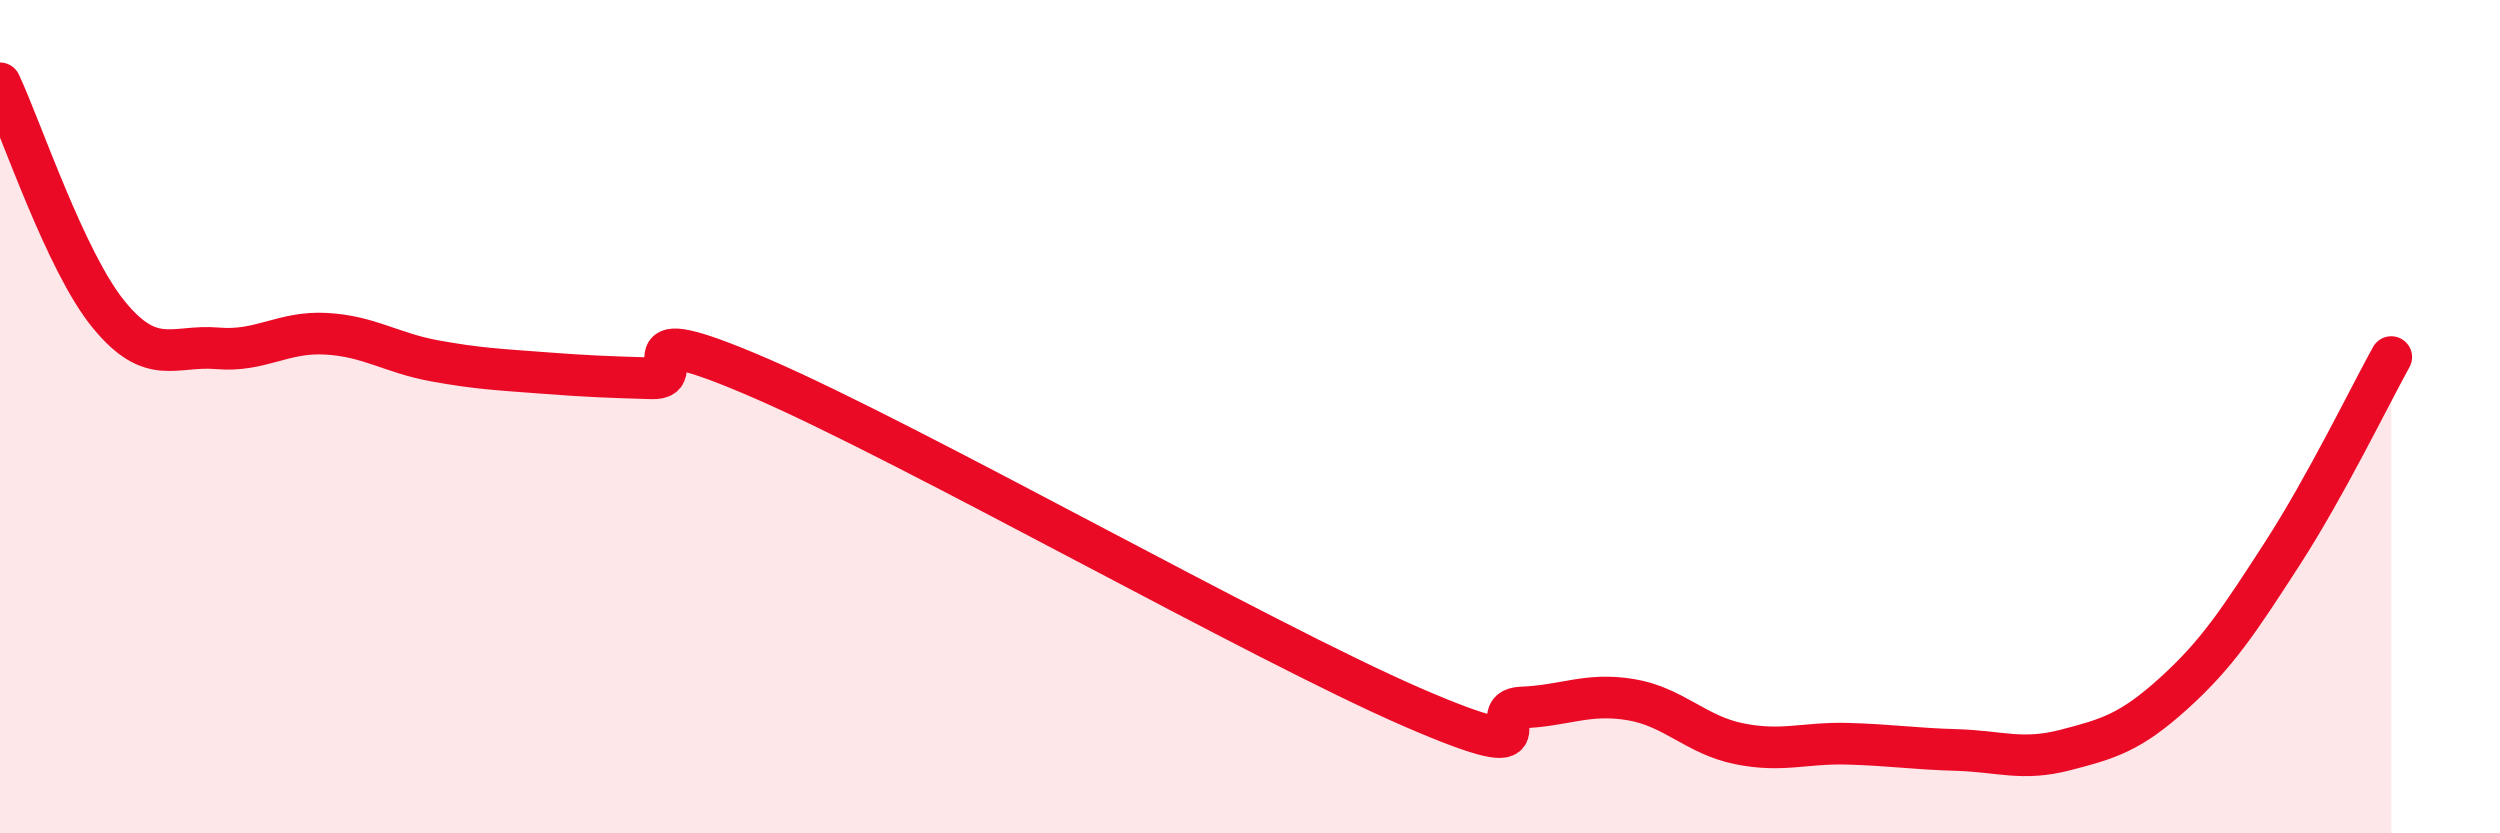
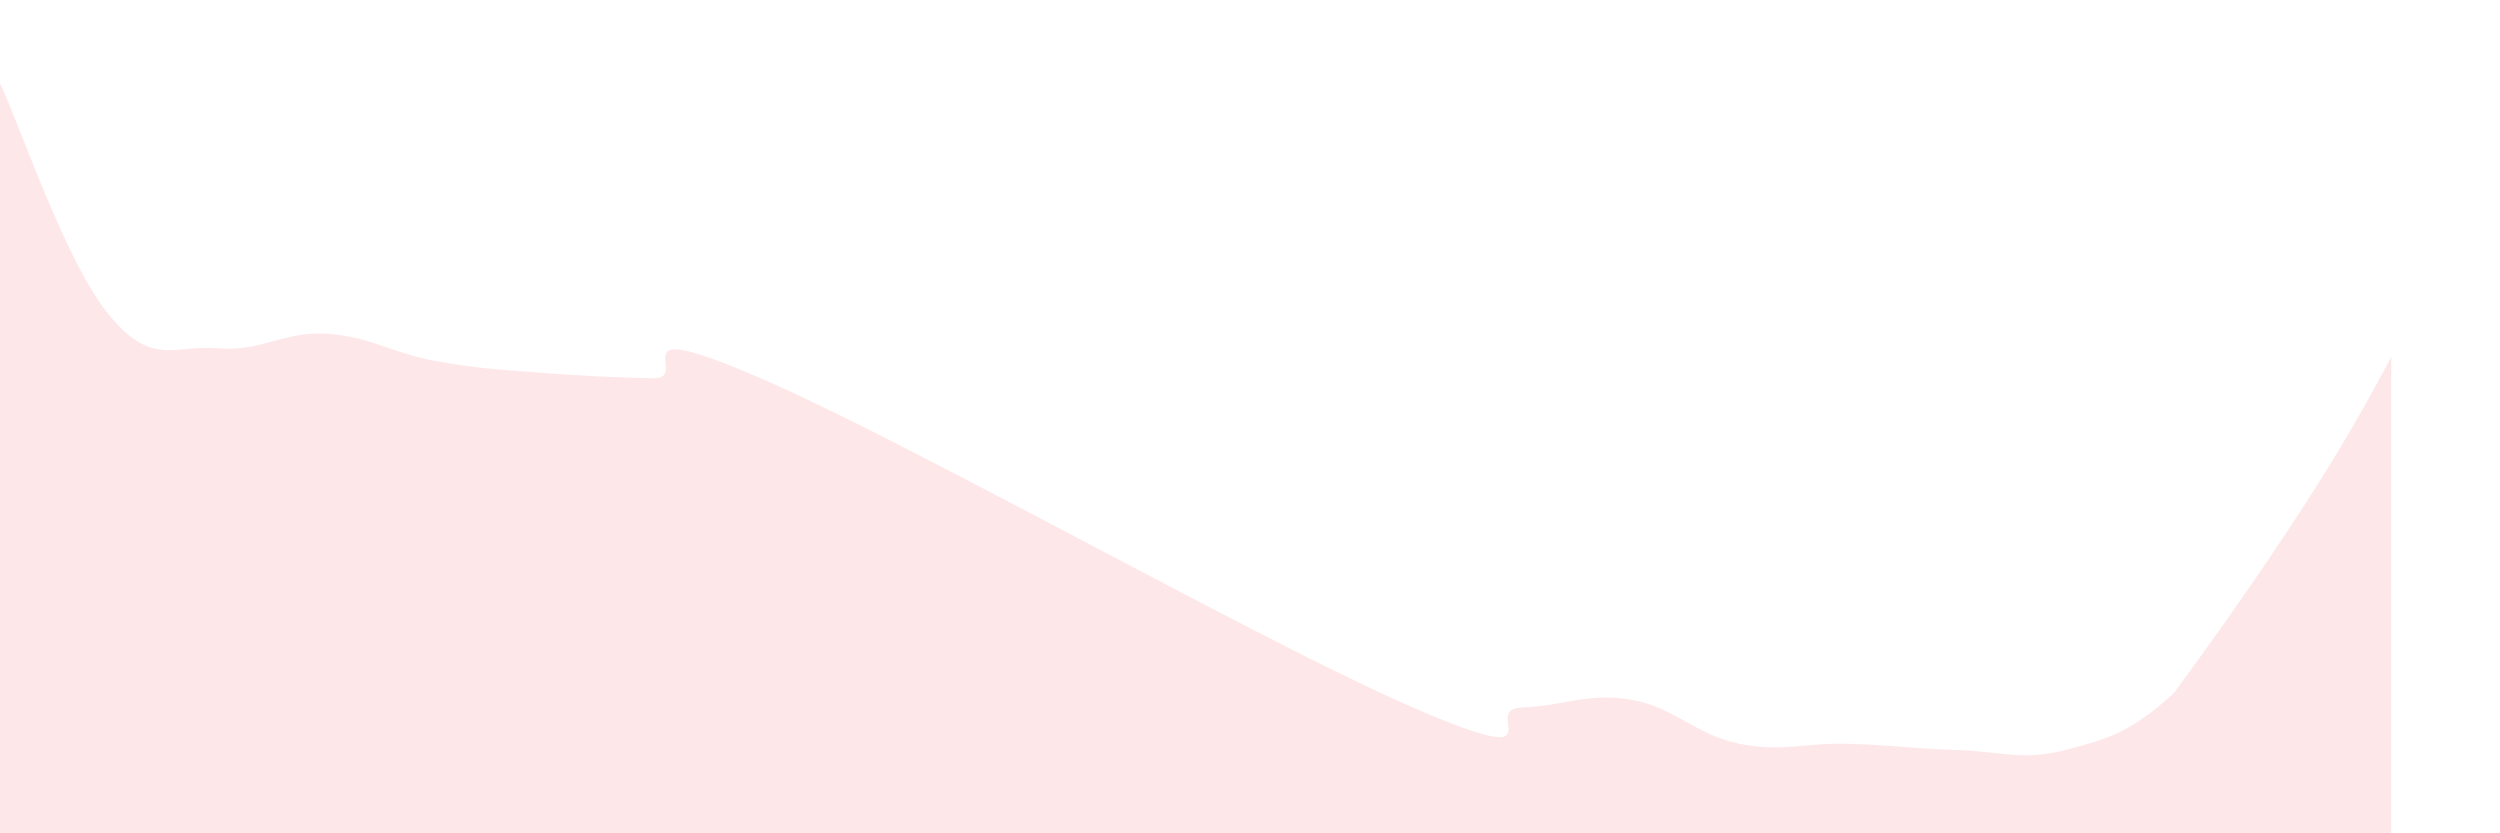
<svg xmlns="http://www.w3.org/2000/svg" width="60" height="20" viewBox="0 0 60 20">
-   <path d="M 0,2 C 0.52,3.11 1.57,6.28 2.61,7.55 C 3.65,8.82 4.18,8.27 5.22,8.36 C 6.26,8.45 6.79,7.95 7.83,8.01 C 8.87,8.07 9.39,8.47 10.43,8.66 C 11.47,8.85 12,8.87 13.04,8.95 C 14.08,9.03 14.61,9.05 15.65,9.08 C 16.69,9.11 14.61,7.5 18.26,9.08 C 21.91,10.66 30.26,15.4 33.91,16.98 C 37.56,18.56 35.48,17.02 36.52,16.98 C 37.56,16.94 38.09,16.62 39.13,16.79 C 40.17,16.96 40.7,17.64 41.74,17.85 C 42.78,18.06 43.31,17.82 44.35,17.85 C 45.39,17.88 45.92,17.97 46.96,18 C 48,18.03 48.53,18.27 49.57,18 C 50.61,17.73 51.13,17.58 52.17,16.64 C 53.21,15.7 53.74,14.89 54.78,13.28 C 55.82,11.67 56.87,9.51 57.39,8.57L57.39 20L0 20Z" fill="#EB0A25" opacity="0.1" stroke-linecap="round" stroke-linejoin="round" />
-   <path d="M 0,2 C 0.52,3.11 1.57,6.28 2.61,7.55 C 3.65,8.82 4.18,8.27 5.22,8.36 C 6.26,8.45 6.79,7.95 7.83,8.01 C 8.87,8.07 9.39,8.47 10.43,8.66 C 11.47,8.85 12,8.87 13.04,8.95 C 14.08,9.03 14.61,9.05 15.65,9.08 C 16.69,9.11 14.61,7.5 18.26,9.08 C 21.91,10.66 30.26,15.4 33.91,16.98 C 37.56,18.56 35.48,17.02 36.52,16.98 C 37.56,16.94 38.09,16.62 39.13,16.79 C 40.17,16.96 40.7,17.64 41.74,17.85 C 42.78,18.06 43.31,17.82 44.35,17.85 C 45.39,17.88 45.92,17.97 46.96,18 C 48,18.03 48.53,18.27 49.57,18 C 50.61,17.73 51.13,17.58 52.17,16.64 C 53.21,15.7 53.74,14.89 54.78,13.28 C 55.82,11.67 56.87,9.51 57.39,8.57" stroke="#EB0A25" stroke-width="1" fill="none" stroke-linecap="round" stroke-linejoin="round" />
+   <path d="M 0,2 C 0.52,3.11 1.57,6.28 2.61,7.55 C 3.65,8.82 4.18,8.27 5.22,8.36 C 6.26,8.45 6.79,7.95 7.83,8.01 C 8.87,8.07 9.39,8.47 10.43,8.66 C 11.47,8.85 12,8.87 13.04,8.95 C 14.08,9.03 14.61,9.05 15.65,9.08 C 16.69,9.11 14.61,7.5 18.26,9.08 C 21.91,10.66 30.26,15.4 33.91,16.98 C 37.56,18.56 35.48,17.02 36.52,16.98 C 37.56,16.94 38.09,16.62 39.13,16.79 C 40.17,16.96 40.7,17.64 41.74,17.85 C 42.78,18.06 43.31,17.82 44.35,17.85 C 45.39,17.88 45.92,17.97 46.96,18 C 48,18.03 48.53,18.27 49.57,18 C 50.61,17.73 51.13,17.58 52.17,16.64 C 55.82,11.67 56.87,9.51 57.39,8.57L57.39 20L0 20Z" fill="#EB0A25" opacity="0.1" stroke-linecap="round" stroke-linejoin="round" />
</svg>